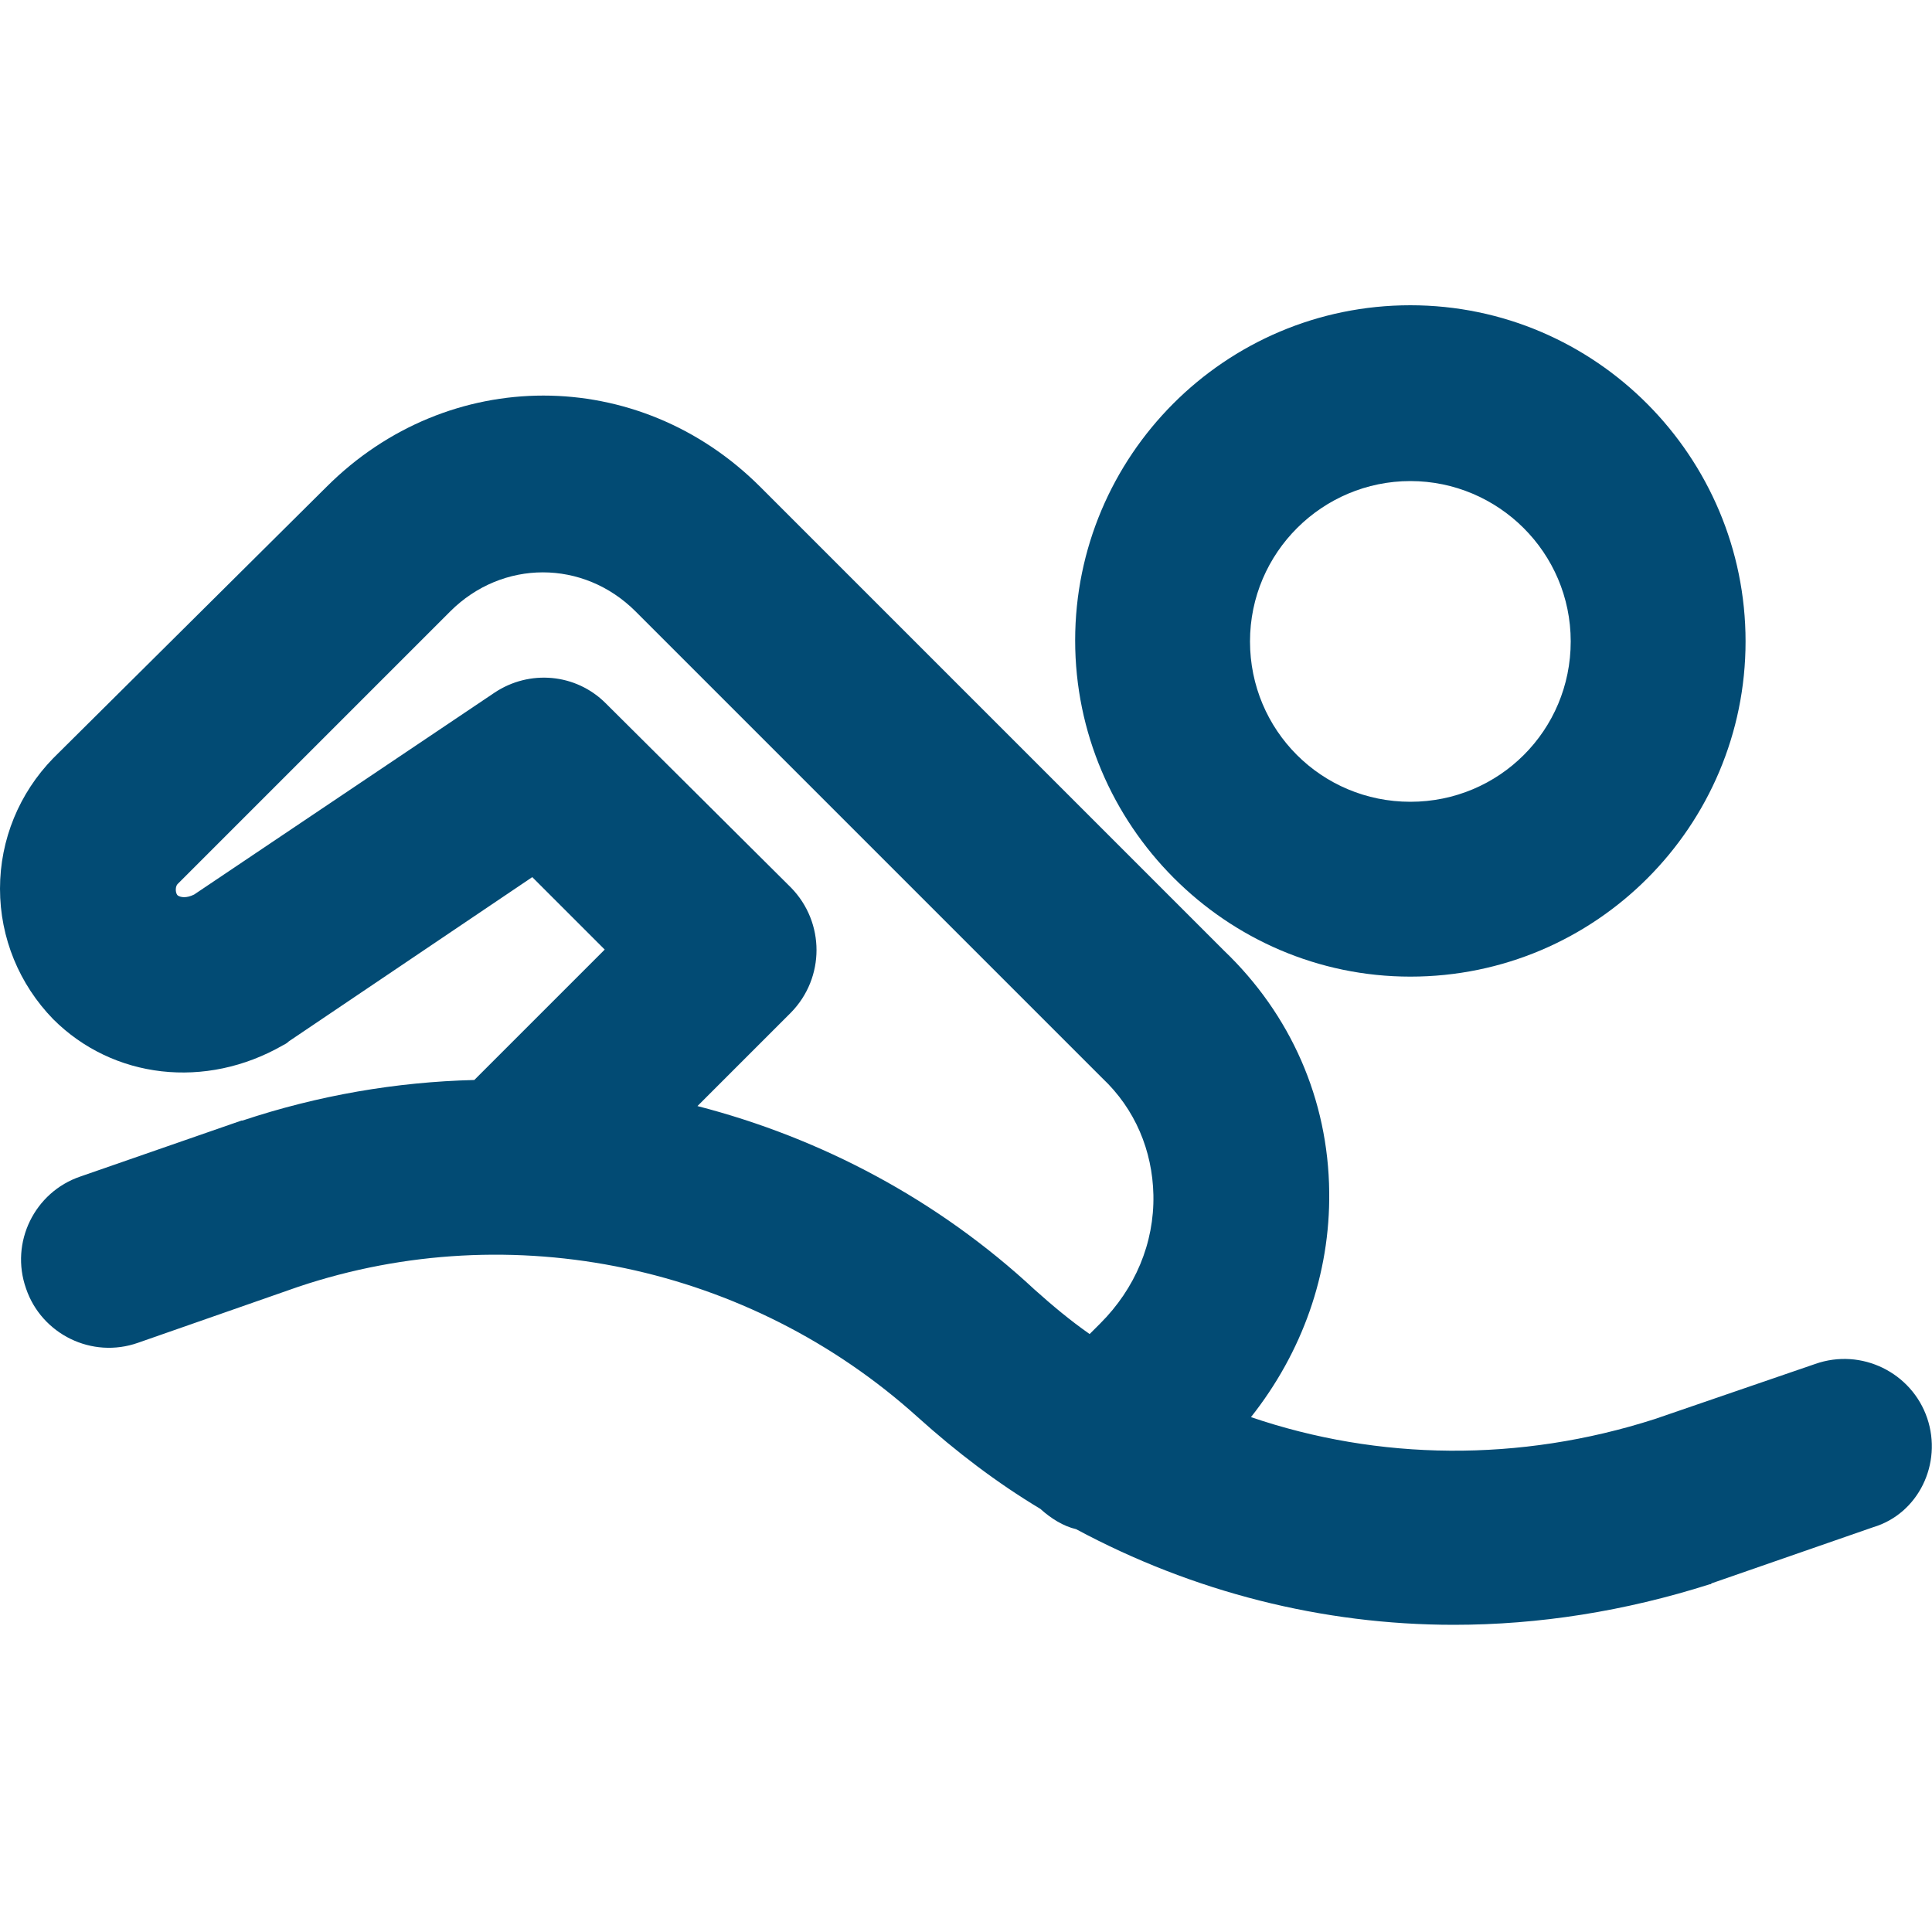
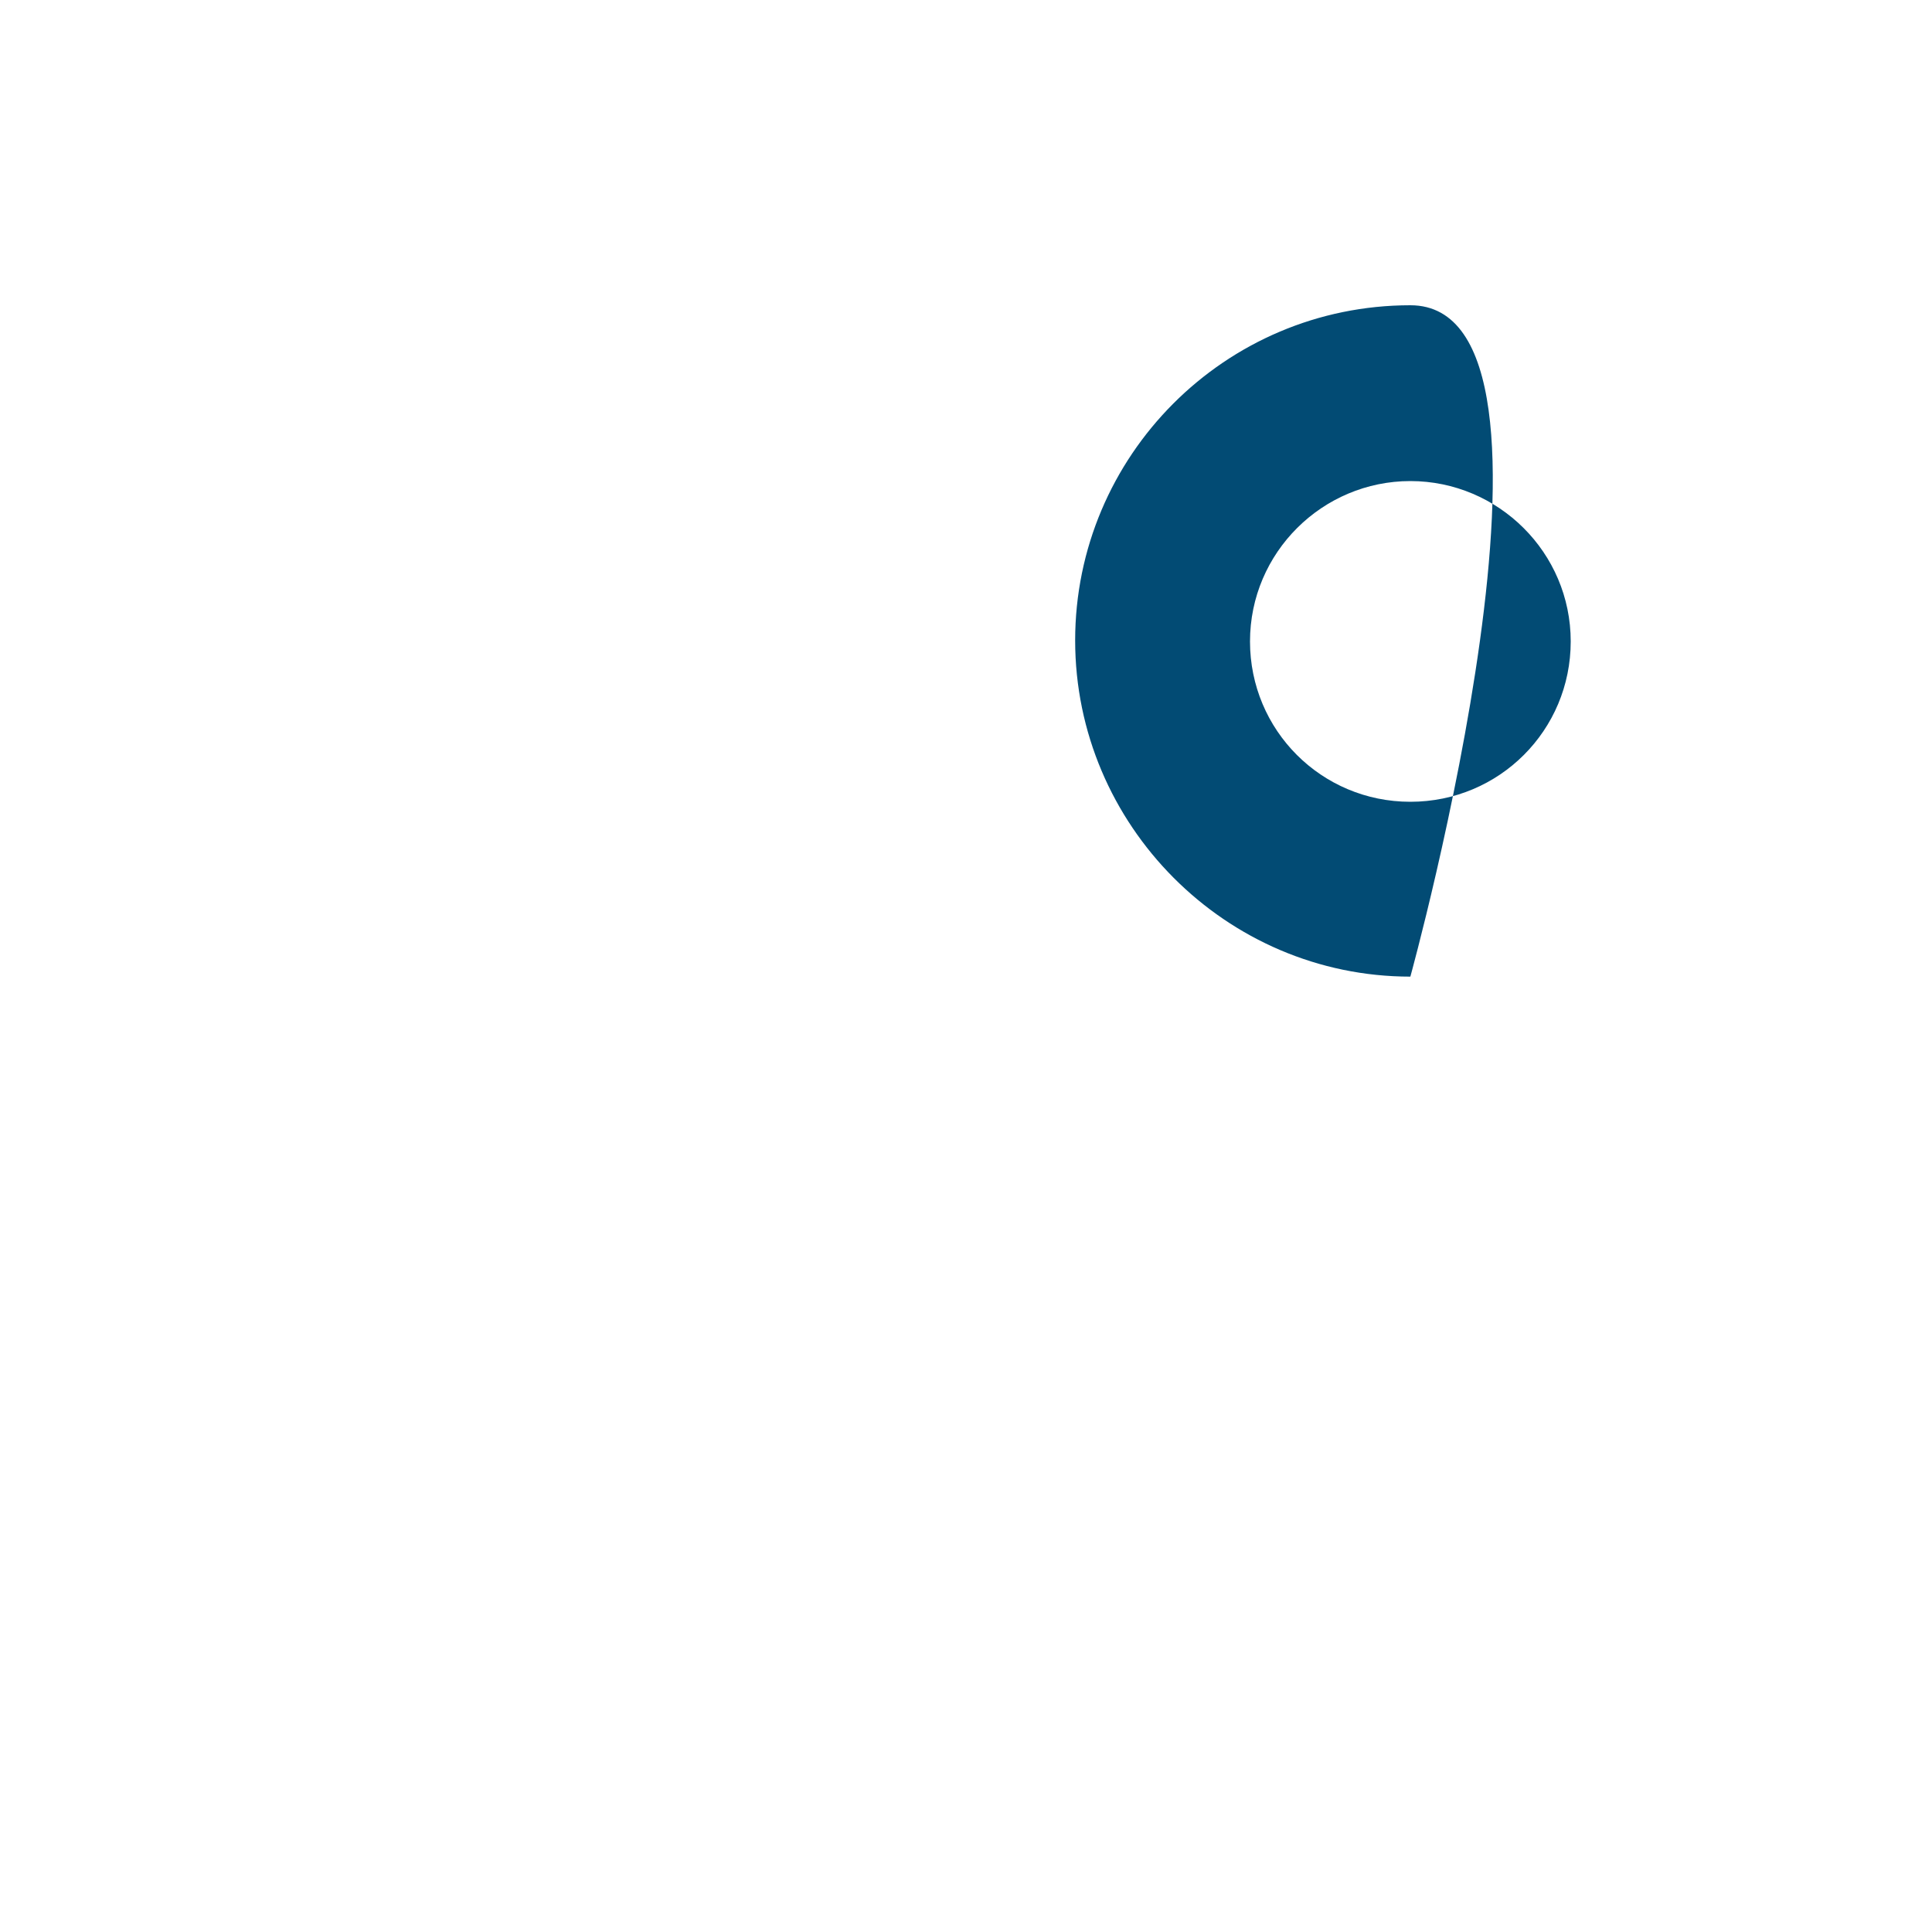
<svg xmlns="http://www.w3.org/2000/svg" enable-background="new 0 0 200 200" id="Layer_1" version="1.1" viewBox="0 0 200 200" x="0px" y="0px">
  <g>
-     <path d="M199.5,146.8c-1.6-4.7-6.8-7.3-11.6-5.6l-16.6,5.7c-14,4.5-28.6,4.3-41.8-0.2c5.3-6.7,8.2-14.8,8.1-23.3&#13;&#10;  c-0.1-9.6-4-18.4-10.9-25l-48-48c-12.6-12.6-32.3-12.6-44.9,0L5.5,78.5C2,82.1,0,86.9,0,92s2,9.9,5.5,13.5&#13;&#10;  c6.2,6.2,15.8,7.3,23.8,2.7c0.2-0.1,0.4-0.2,0.6-0.4l25.2-17l7.5,7.5l-13.5,13.5c-8.1,0.2-16.2,1.6-24,4.2c0,0-0.1,0-0.1,0&#13;&#10;  l-16.7,5.8c-4.7,1.6-7.3,6.8-5.6,11.6c1.6,4.7,6.8,7.3,11.6,5.6l16.6-5.8c22.1-7.4,46.7-2.2,64.1,13.5c4,3.6,8.2,6.8,12.7,9.5&#13;&#10;  c1.1,1,2.4,1.8,3.7,2.1c12.1,6.5,25.5,9.9,39.1,9.9c8.8,0,17.7-1.4,26.5-4.2c0.1,0,0.1,0,0.2-0.1l16.7-5.8&#13;&#10;  C198.6,156.7,201.1,151.5,199.5,146.8z M72.2,114.5l9.7-9.7c3.5-3.6,3.5-9.3,0-12.9L62.7,72.8c-3.1-3.1-7.9-3.5-11.5-1.1L20.1,92.6&#13;&#10;  c-0.8,0.4-1.4,0.3-1.7,0.1c-0.2-0.2-0.2-0.5-0.2-0.6c0-0.1,0-0.4,0.2-0.6l28.2-28.2c5.4-5.4,13.8-5.4,19.2,0l48.1,48.1&#13;&#10;  c0.1,0.1,0.1,0.1,0.2,0.2c3.4,3.2,5.2,7.5,5.3,12.1c0.1,5-1.9,9.7-5.5,13.3l-1.1,1.1c-2-1.4-3.8-2.9-5.7-4.6&#13;&#10;  C97.1,124.2,85,117.8,72.2,114.5z" fill="#024B74" />
-     <path d="M146,101.1c19.2,0,34.7-15.6,34.7-34.7S165.2,31.6,146,31.6s-34.7,15.6-34.7,34.7S126.9,101.1,146,101.1z&#13;&#10;   M146,49.8c9.1,0,16.6,7.4,16.6,16.6s-7.4,16.6-16.6,16.6s-16.6-7.4-16.6-16.6S136.9,49.8,146,49.8z" fill="#024B74" />
+     <path d="M146,101.1S165.2,31.6,146,31.6s-34.7,15.6-34.7,34.7S126.9,101.1,146,101.1z&#13;&#10;   M146,49.8c9.1,0,16.6,7.4,16.6,16.6s-7.4,16.6-16.6,16.6s-16.6-7.4-16.6-16.6S136.9,49.8,146,49.8z" fill="#024B74" />
  </g>
</svg>